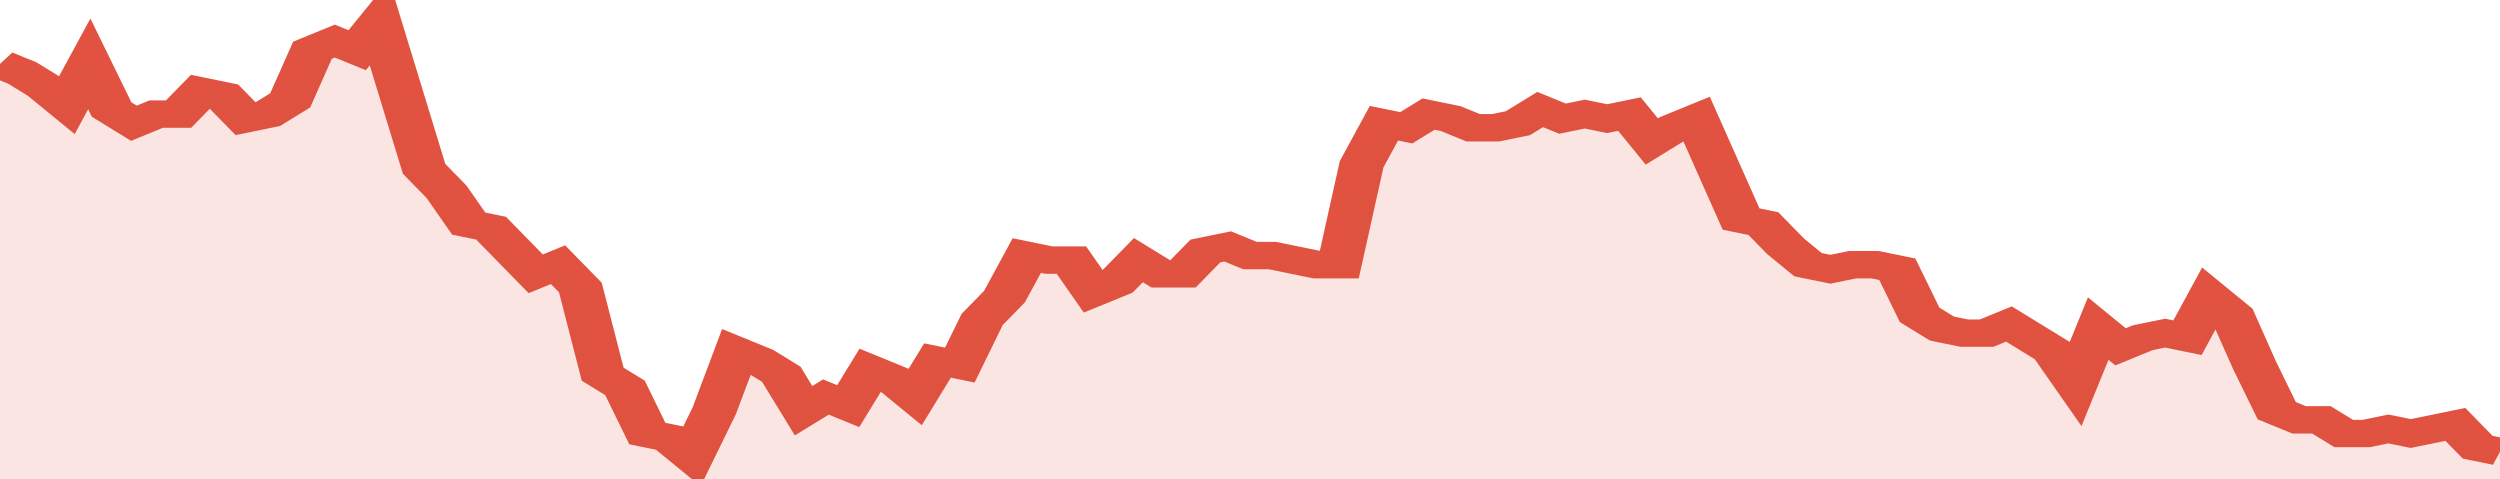
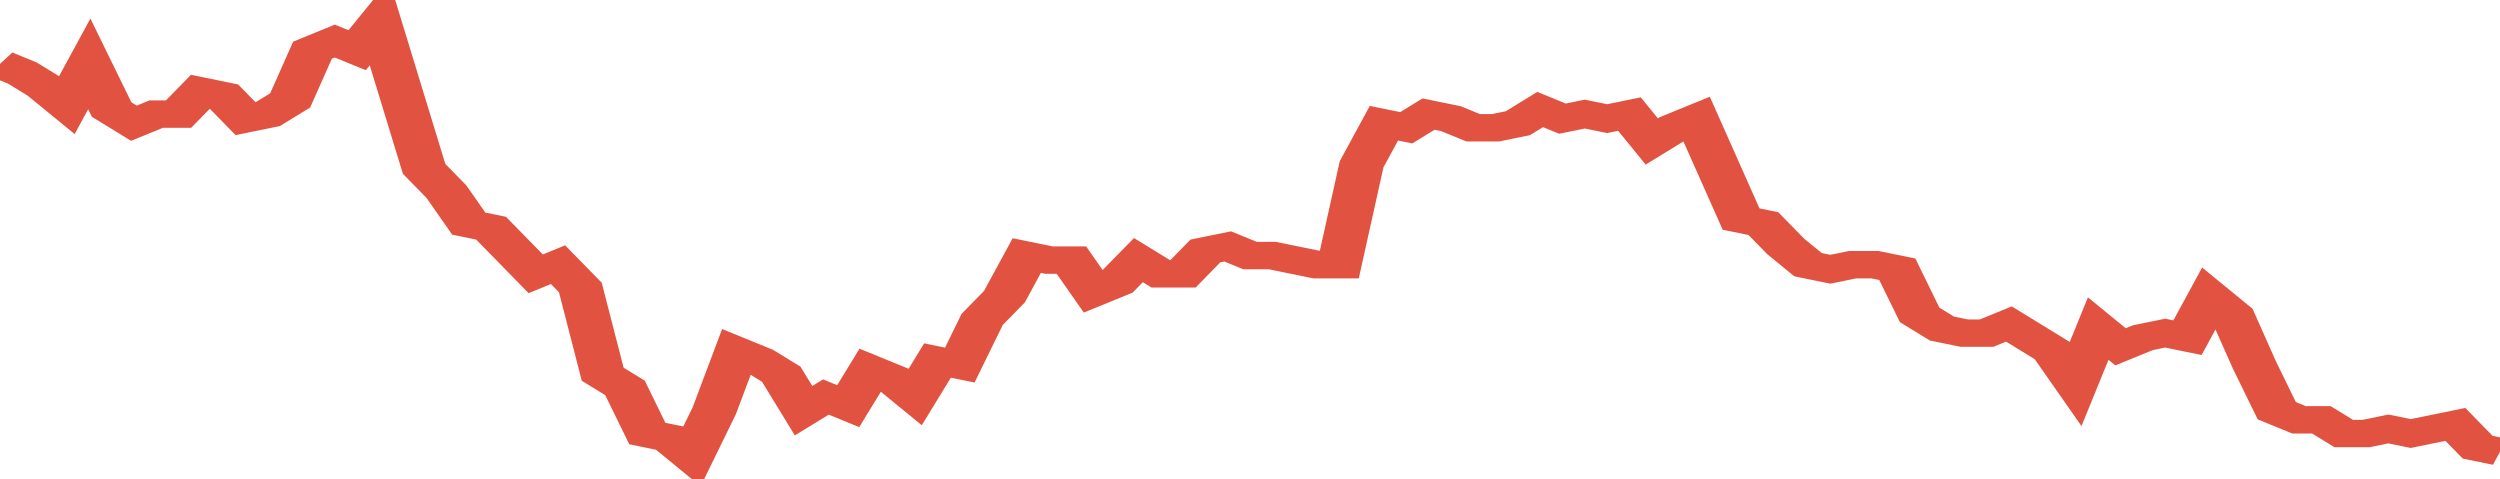
<svg xmlns="http://www.w3.org/2000/svg" viewBox="0 0 336 105" width="120" height="23" preserveAspectRatio="none">
  <polyline fill="none" stroke="#E15241" stroke-width="6" points="0, 14 3, 16 6, 19 9, 23 12, 14 15, 24 18, 27 21, 25 24, 25 27, 20 30, 21 33, 26 36, 25 39, 22 42, 11 45, 9 48, 11 51, 5 54, 21 57, 37 60, 42 63, 49 66, 50 69, 55 72, 60 75, 58 78, 63 81, 82 84, 85 87, 95 90, 96 93, 100 96, 90 99, 77 102, 79 105, 82 108, 90 111, 87 114, 89 117, 81 120, 83 123, 87 126, 79 129, 80 132, 70 135, 65 138, 56 141, 57 144, 57 147, 64 150, 62 153, 57 156, 60 159, 60 162, 55 165, 54 168, 56 171, 56 174, 57 177, 58 180, 58 183, 36 186, 27 189, 28 192, 25 195, 26 198, 28 201, 28 204, 27 207, 24 210, 26 213, 25 216, 26 219, 25 222, 31 225, 28 228, 26 231, 37 234, 48 237, 49 240, 54 243, 58 246, 59 249, 58 252, 58 255, 59 258, 69 261, 72 264, 73 267, 73 270, 71 273, 74 276, 77 279, 84 282, 72 285, 76 288, 74 291, 73 294, 74 297, 65 300, 69 303, 80 306, 90 309, 92 312, 92 315, 95 318, 95 321, 94 324, 95 327, 94 330, 93 333, 98 336, 99 336, 99 "> </polyline>
-   <polygon fill="#E15241" opacity="0.15" points="0, 105 0, 14 3, 16 6, 19 9, 23 12, 14 15, 24 18, 27 21, 25 24, 25 27, 20 30, 21 33, 26 36, 25 39, 22 42, 11 45, 9 48, 11 51, 5 54, 21 57, 37 60, 42 63, 49 66, 50 69, 55 72, 60 75, 58 78, 63 81, 82 84, 85 87, 95 90, 96 93, 100 96, 90 99, 77 102, 79 105, 82 108, 90 111, 87 114, 89 117, 81 120, 83 123, 87 126, 79 129, 80 132, 70 135, 65 138, 56 141, 57 144, 57 147, 64 150, 62 153, 57 156, 60 159, 60 162, 55 165, 54 168, 56 171, 56 174, 57 177, 58 180, 58 183, 36 186, 27 189, 28 192, 25 195, 26 198, 28 201, 28 204, 27 207, 24 210, 26 213, 25 216, 26 219, 25 222, 31 225, 28 228, 26 231, 37 234, 48 237, 49 240, 54 243, 58 246, 59 249, 58 252, 58 255, 59 258, 69 261, 72 264, 73 267, 73 270, 71 273, 74 276, 77 279, 84 282, 72 285, 76 288, 74 291, 73 294, 74 297, 65 300, 69 303, 80 306, 90 309, 92 312, 92 315, 95 318, 95 321, 94 324, 95 327, 94 330, 93 333, 98 336, 99 336, 105 " />
</svg>